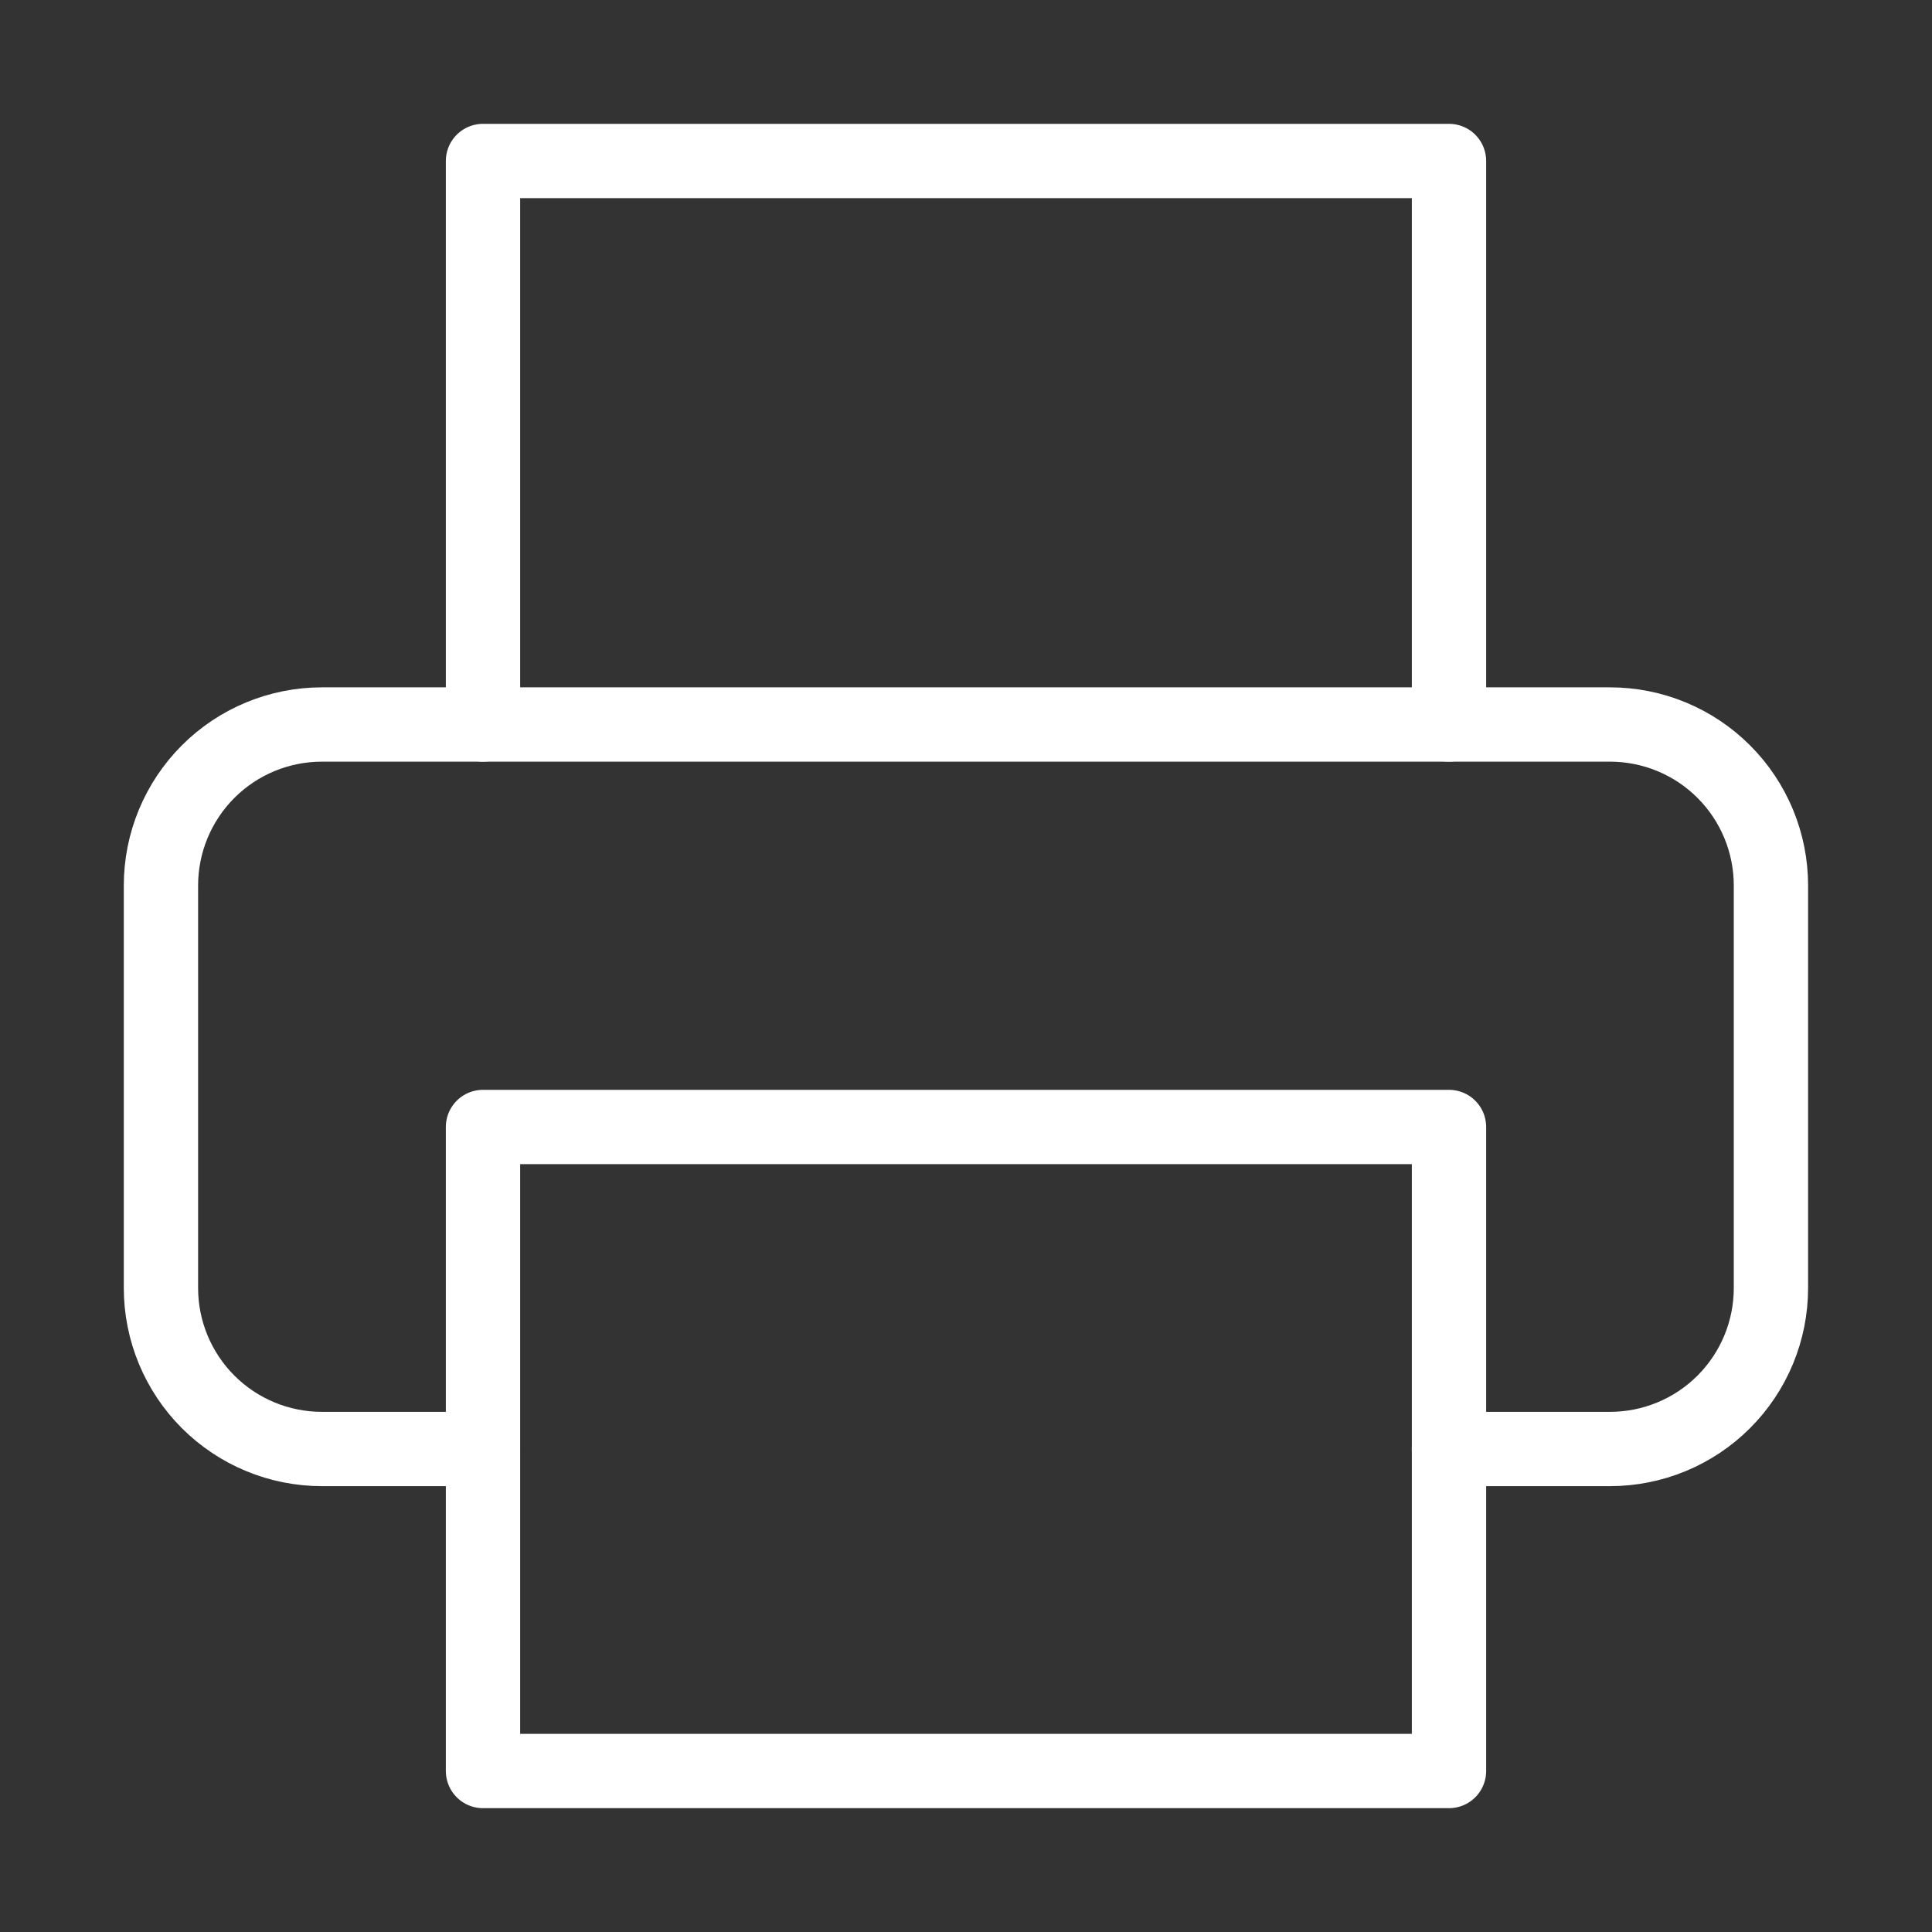
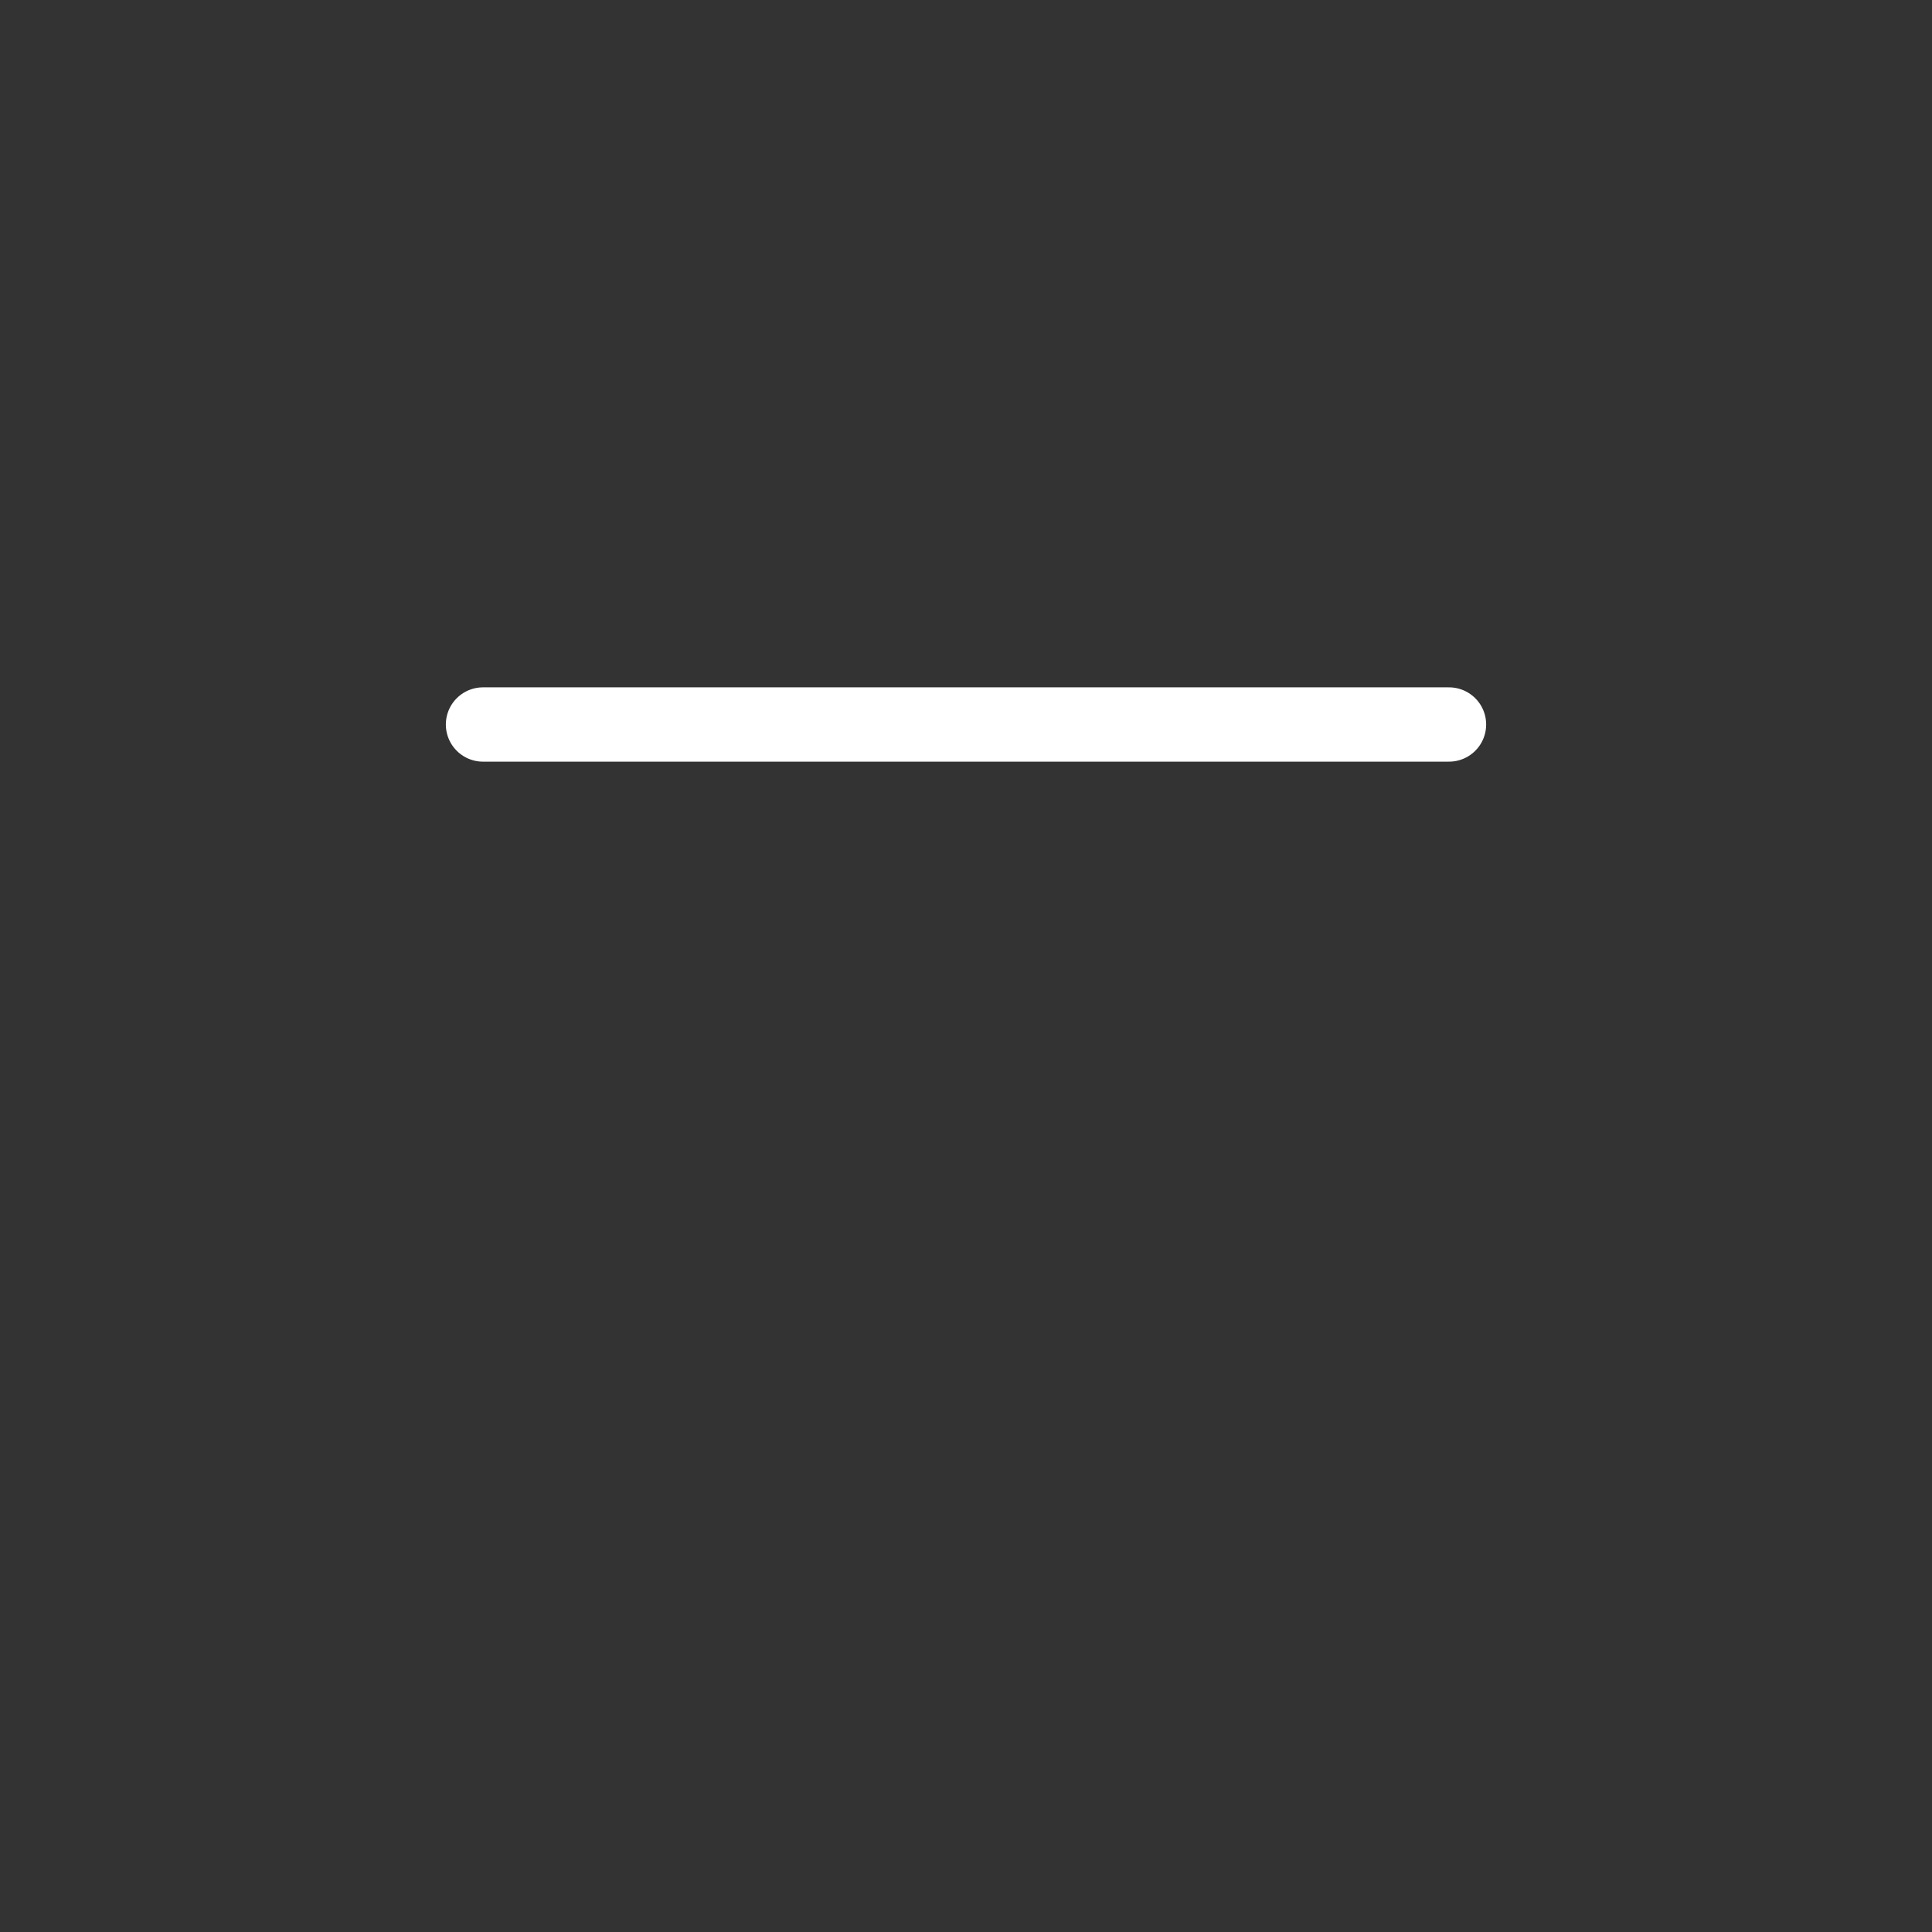
<svg xmlns="http://www.w3.org/2000/svg" width="52" height="52" viewBox="0 0 52 52" fill="none">
  <rect x="0" y="0" width="52" height="52" fill="#333333" stroke="none" />
-   <path d="M13 19.5V4.333H39V19.5" stroke="white" stroke-width="2" stroke-linecap="round" stroke-linejoin="round" />
-   <path d="M12.999 39H8.665C7.516 39 6.414 38.544 5.601 37.731C4.789 36.918 4.332 35.816 4.332 34.667V23.833C4.332 22.684 4.789 21.582 5.601 20.769C6.414 19.956 7.516 19.5 8.665 19.5H43.332C44.481 19.5 45.584 19.956 46.396 20.769C47.209 21.582 47.665 22.684 47.665 23.833V34.667C47.665 35.816 47.209 36.918 46.396 37.731C45.584 38.544 44.481 39 43.332 39H38.999" stroke="white" stroke-width="2" stroke-linecap="round" stroke-linejoin="round" />
-   <path d="M39 30.333H13V47.667H39V30.333Z" stroke="white" stroke-width="2" stroke-linecap="round" stroke-linejoin="round" />
+   <path d="M13 19.5H39V19.5" stroke="white" stroke-width="2" stroke-linecap="round" stroke-linejoin="round" />
</svg>